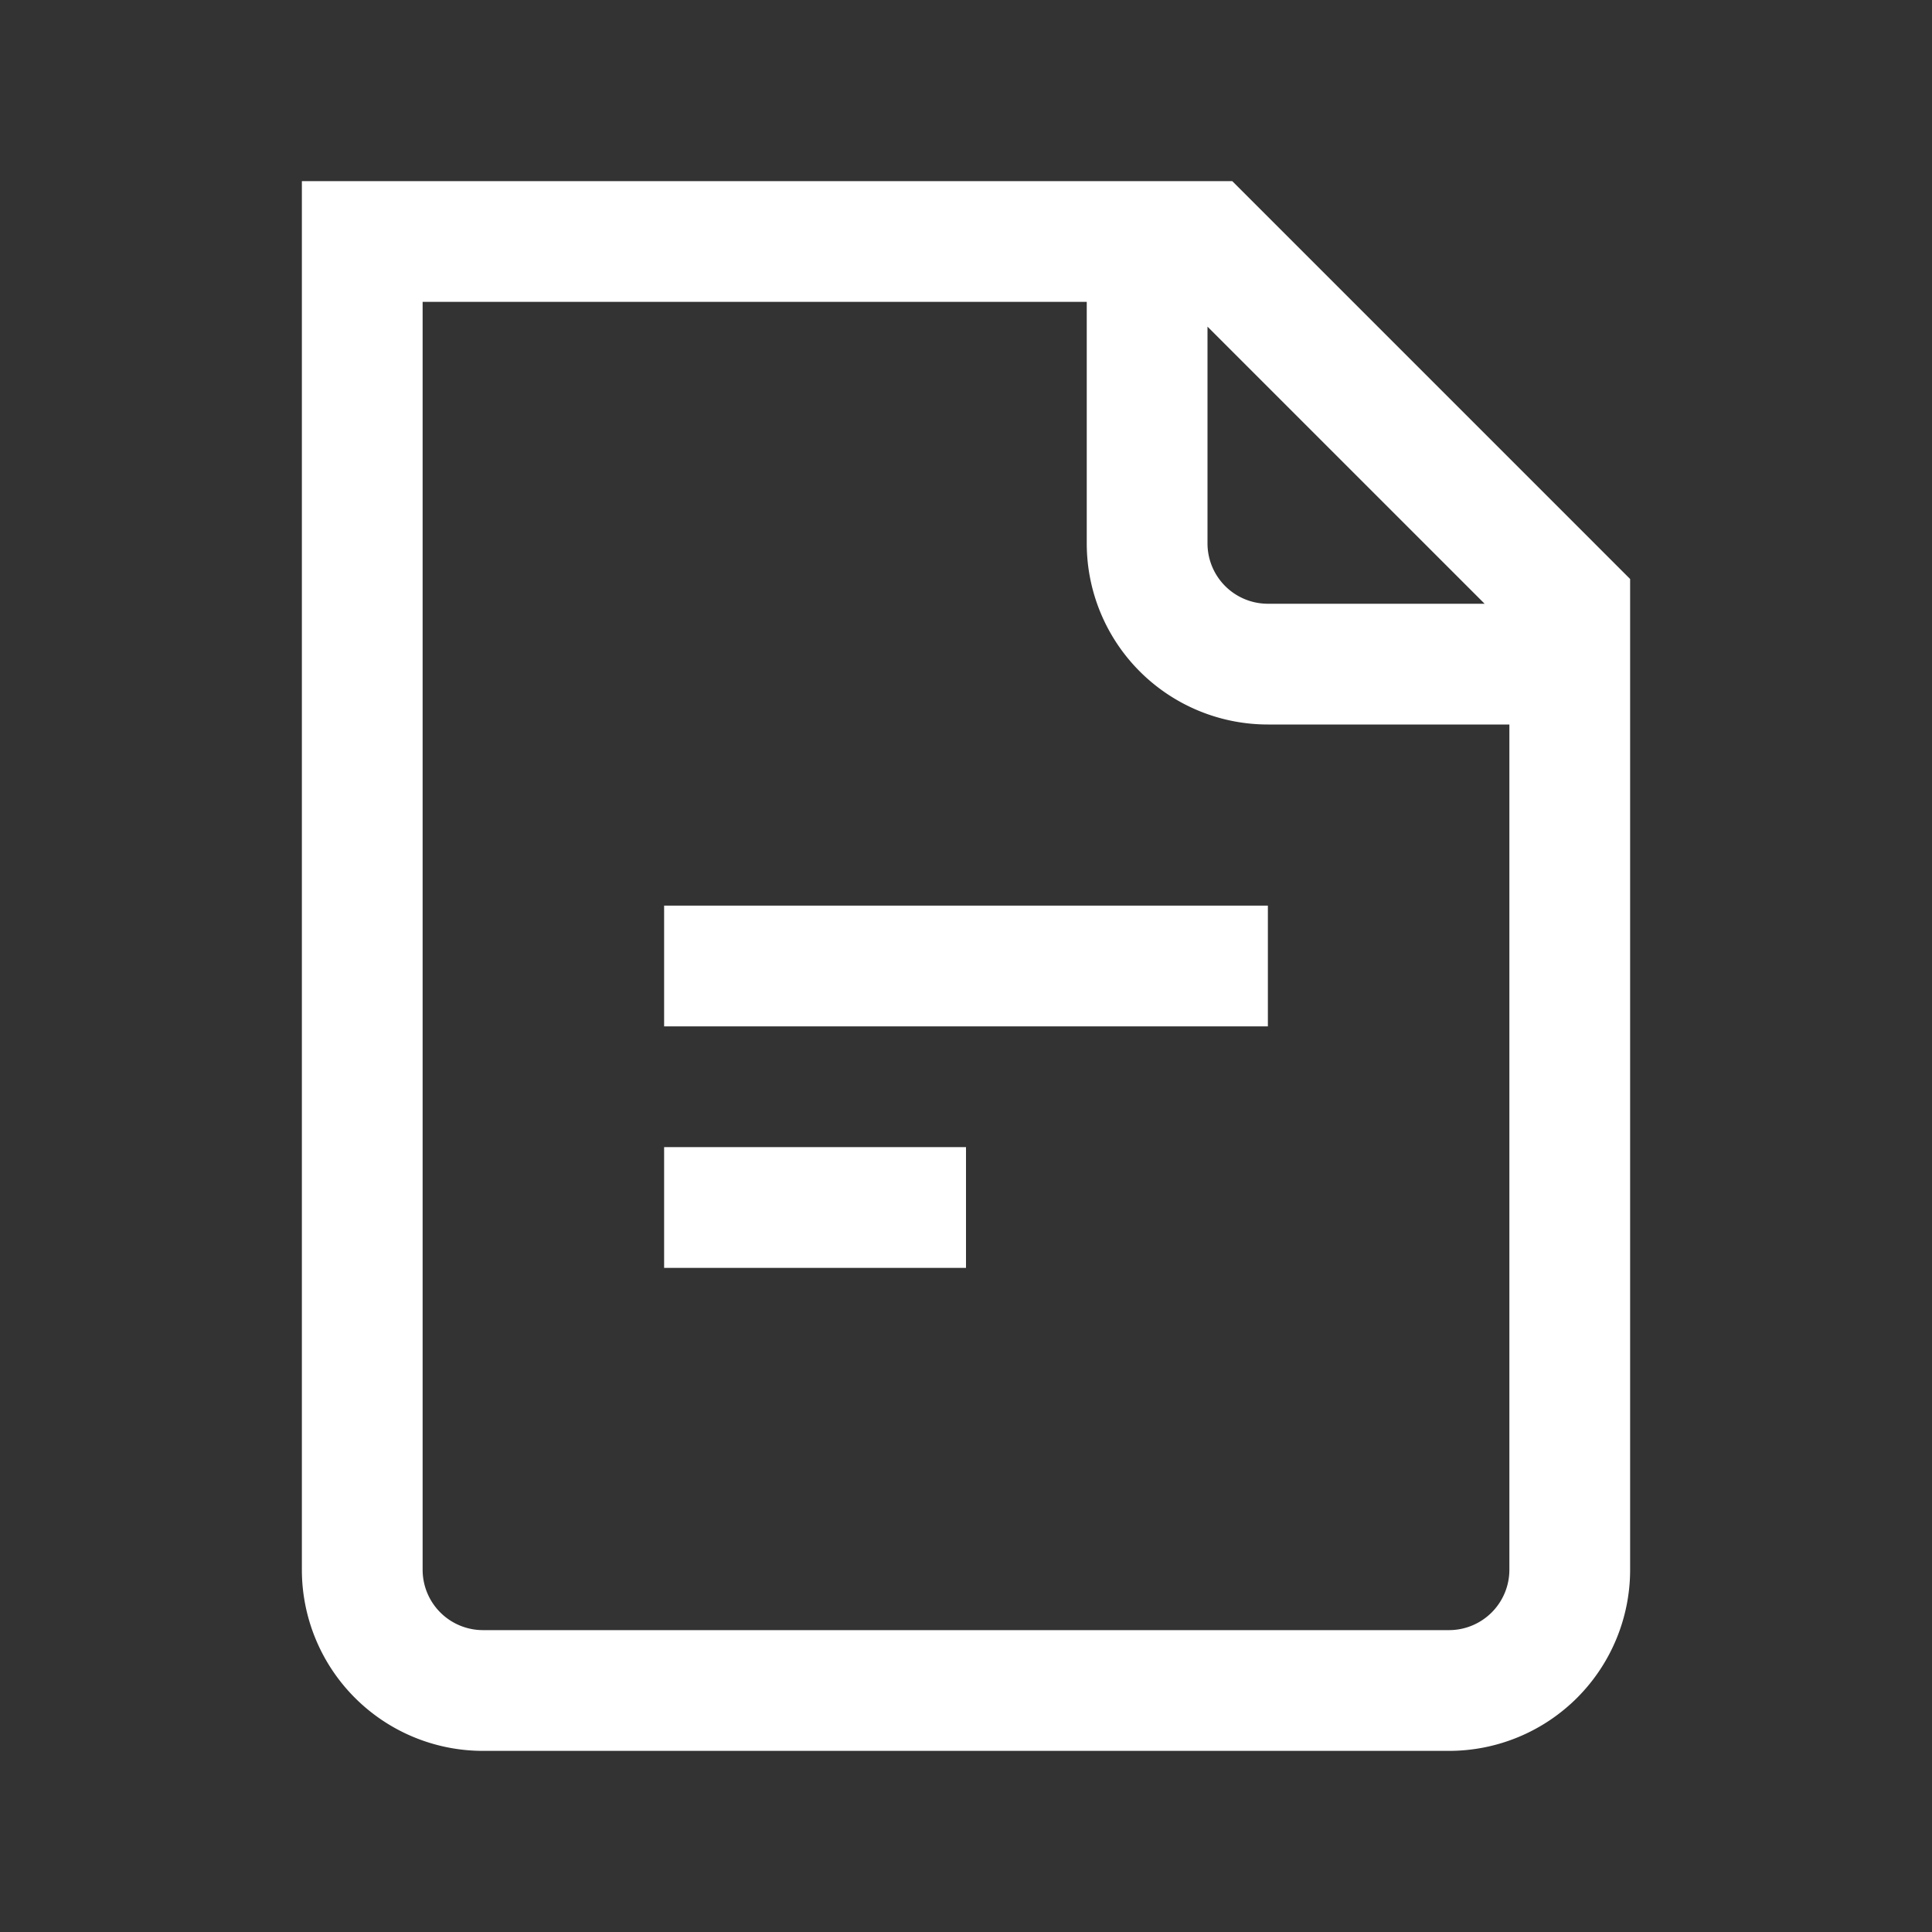
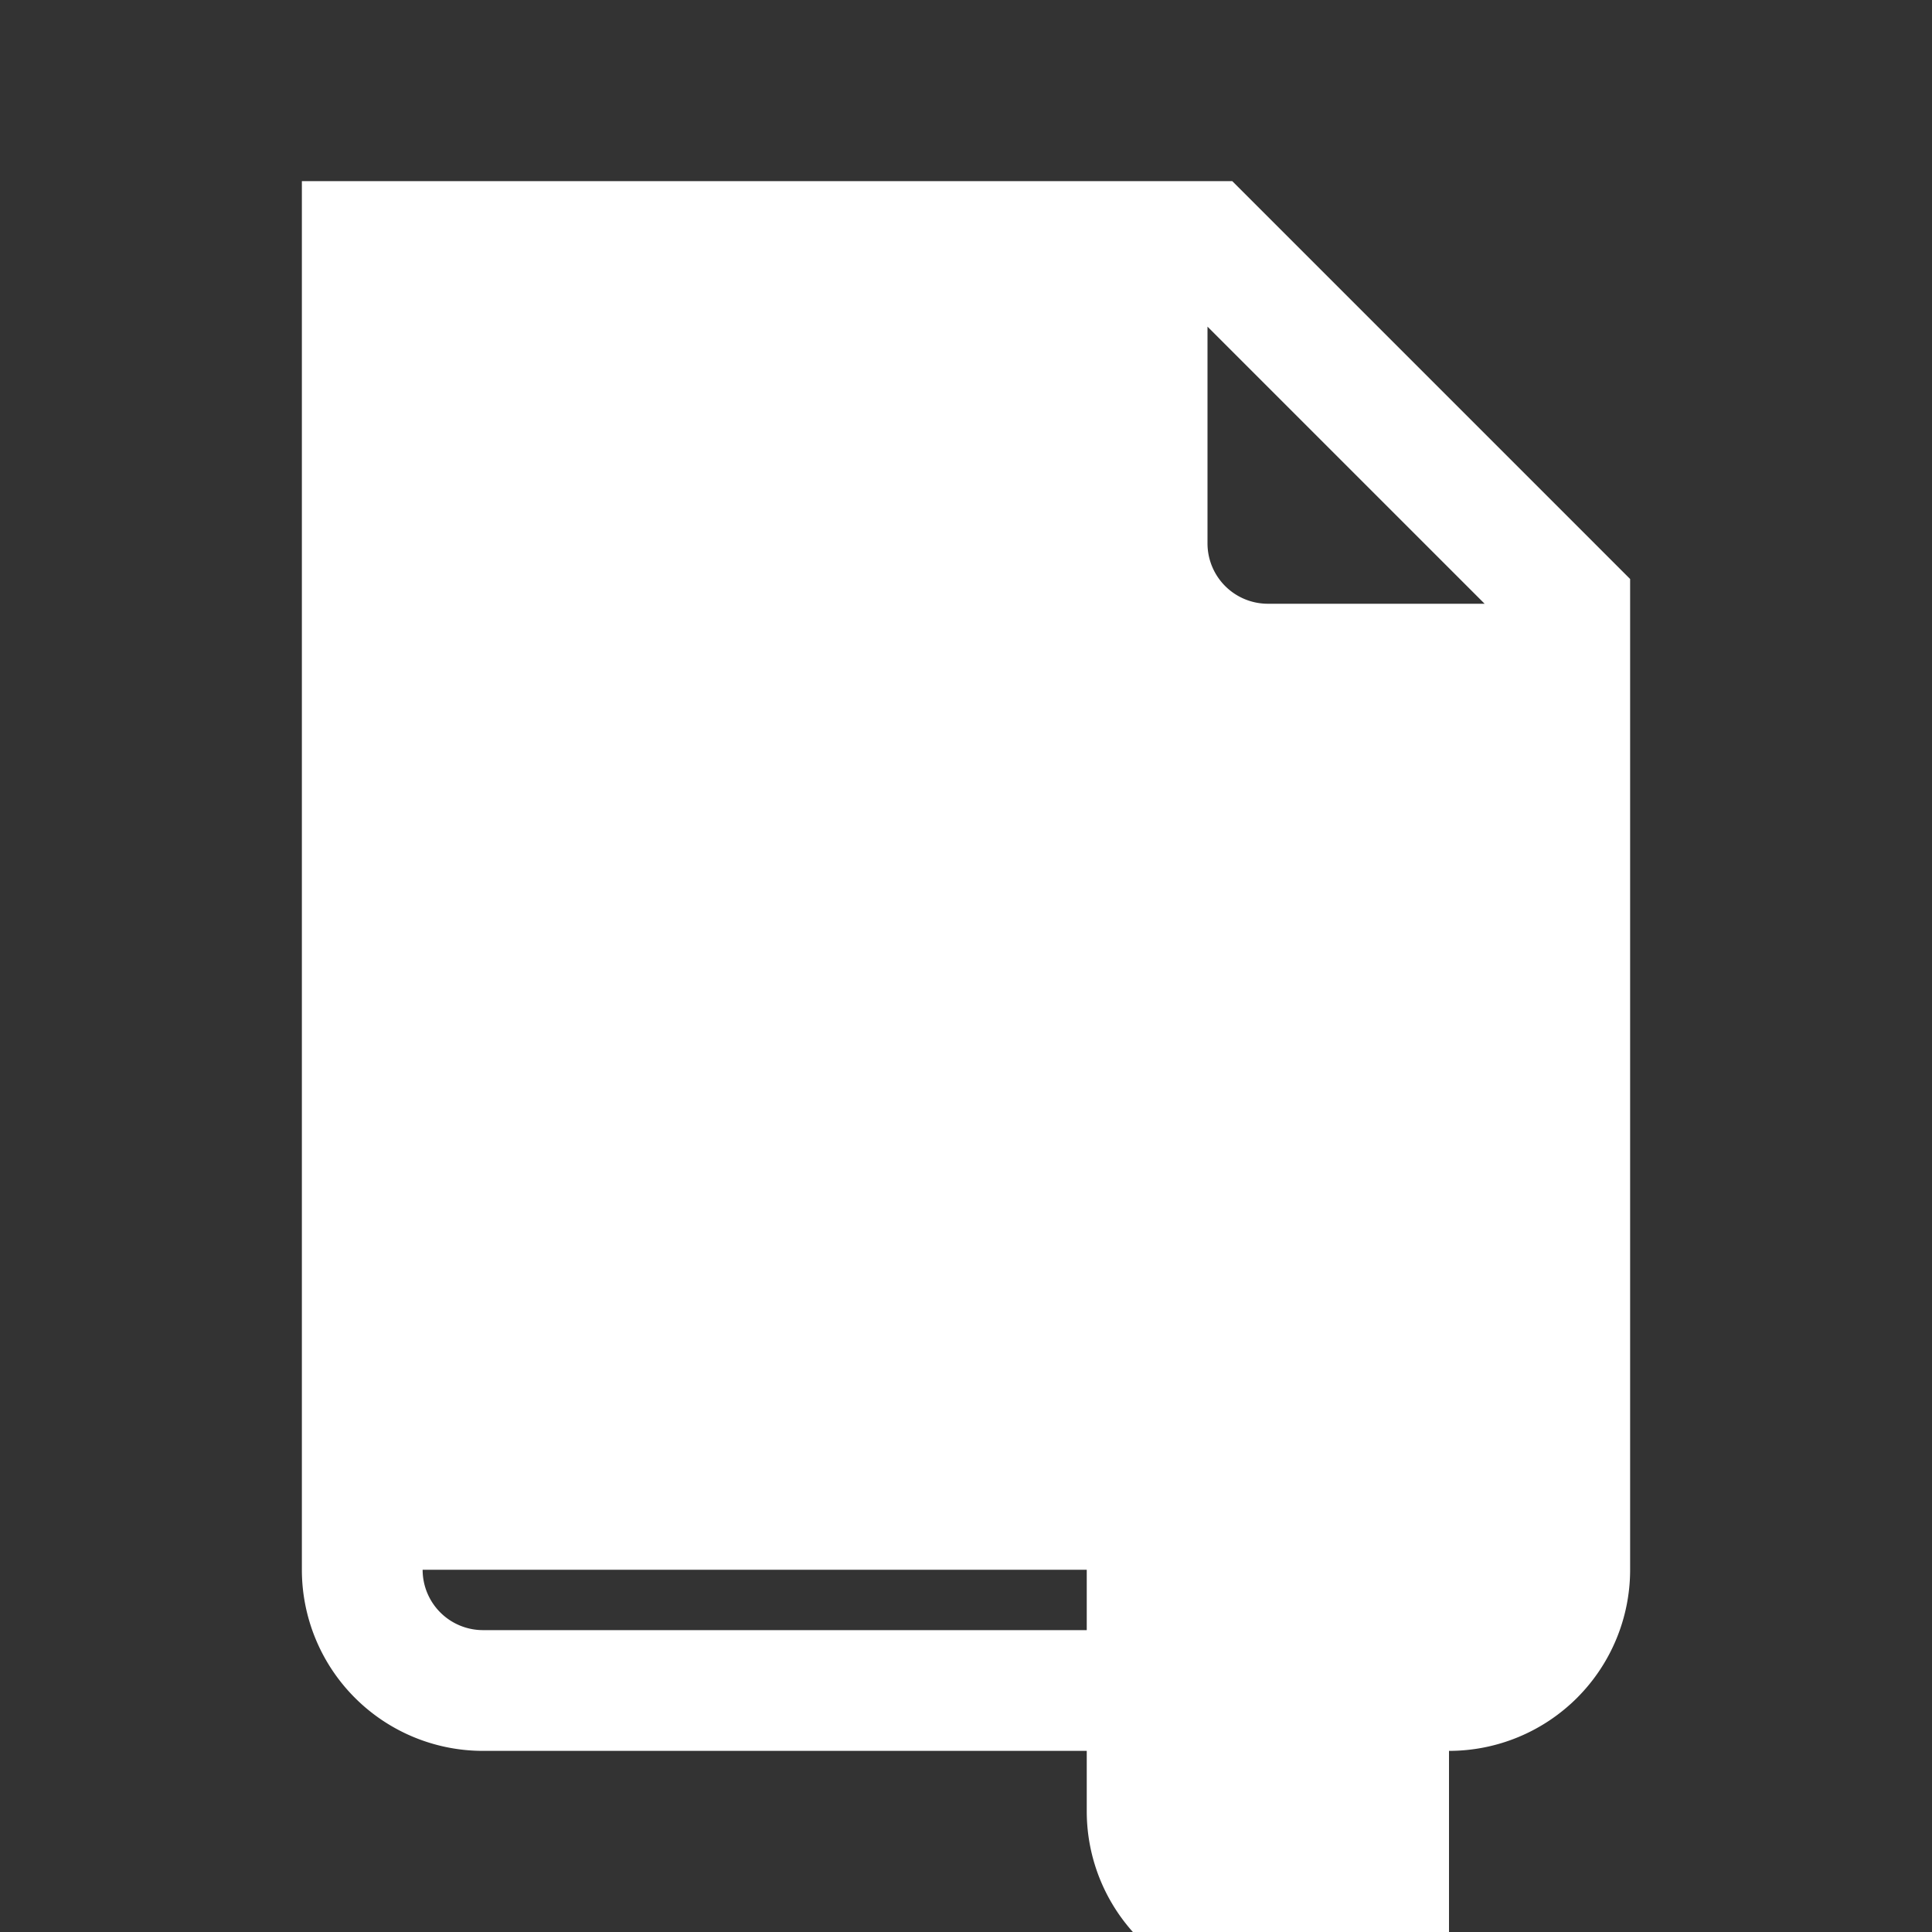
<svg xmlns="http://www.w3.org/2000/svg" viewBox="0 0 32 32">
  <rect x="0" y="0" width="32" height="32" fill="#333333" stroke="none" />
-   <path d="M12 15h-1v2h10v-2h-9zM12 19h-1v2h5v-2h-4z" fill="#ffffff" class="fill-000000" />
-   <path d="M20.41 3H5v23a3 3 0 0 0 3 3h16a3 3 0 0 0 3-3V9.59ZM20 5.41 24.59 10H21a1 1 0 0 1-1-1ZM24 27H8a1 1 0 0 1-1-1V5h11v4a3 3 0 0 0 3 3h4v14a1 1 0 0 1-1 1Z" fill="#ffffff" class="fill-000000" />
+   <path d="M20.41 3H5v23a3 3 0 0 0 3 3h16a3 3 0 0 0 3-3V9.59ZM20 5.41 24.59 10H21a1 1 0 0 1-1-1ZM24 27H8a1 1 0 0 1-1-1h11v4a3 3 0 0 0 3 3h4v14a1 1 0 0 1-1 1Z" fill="#ffffff" class="fill-000000" />
</svg>